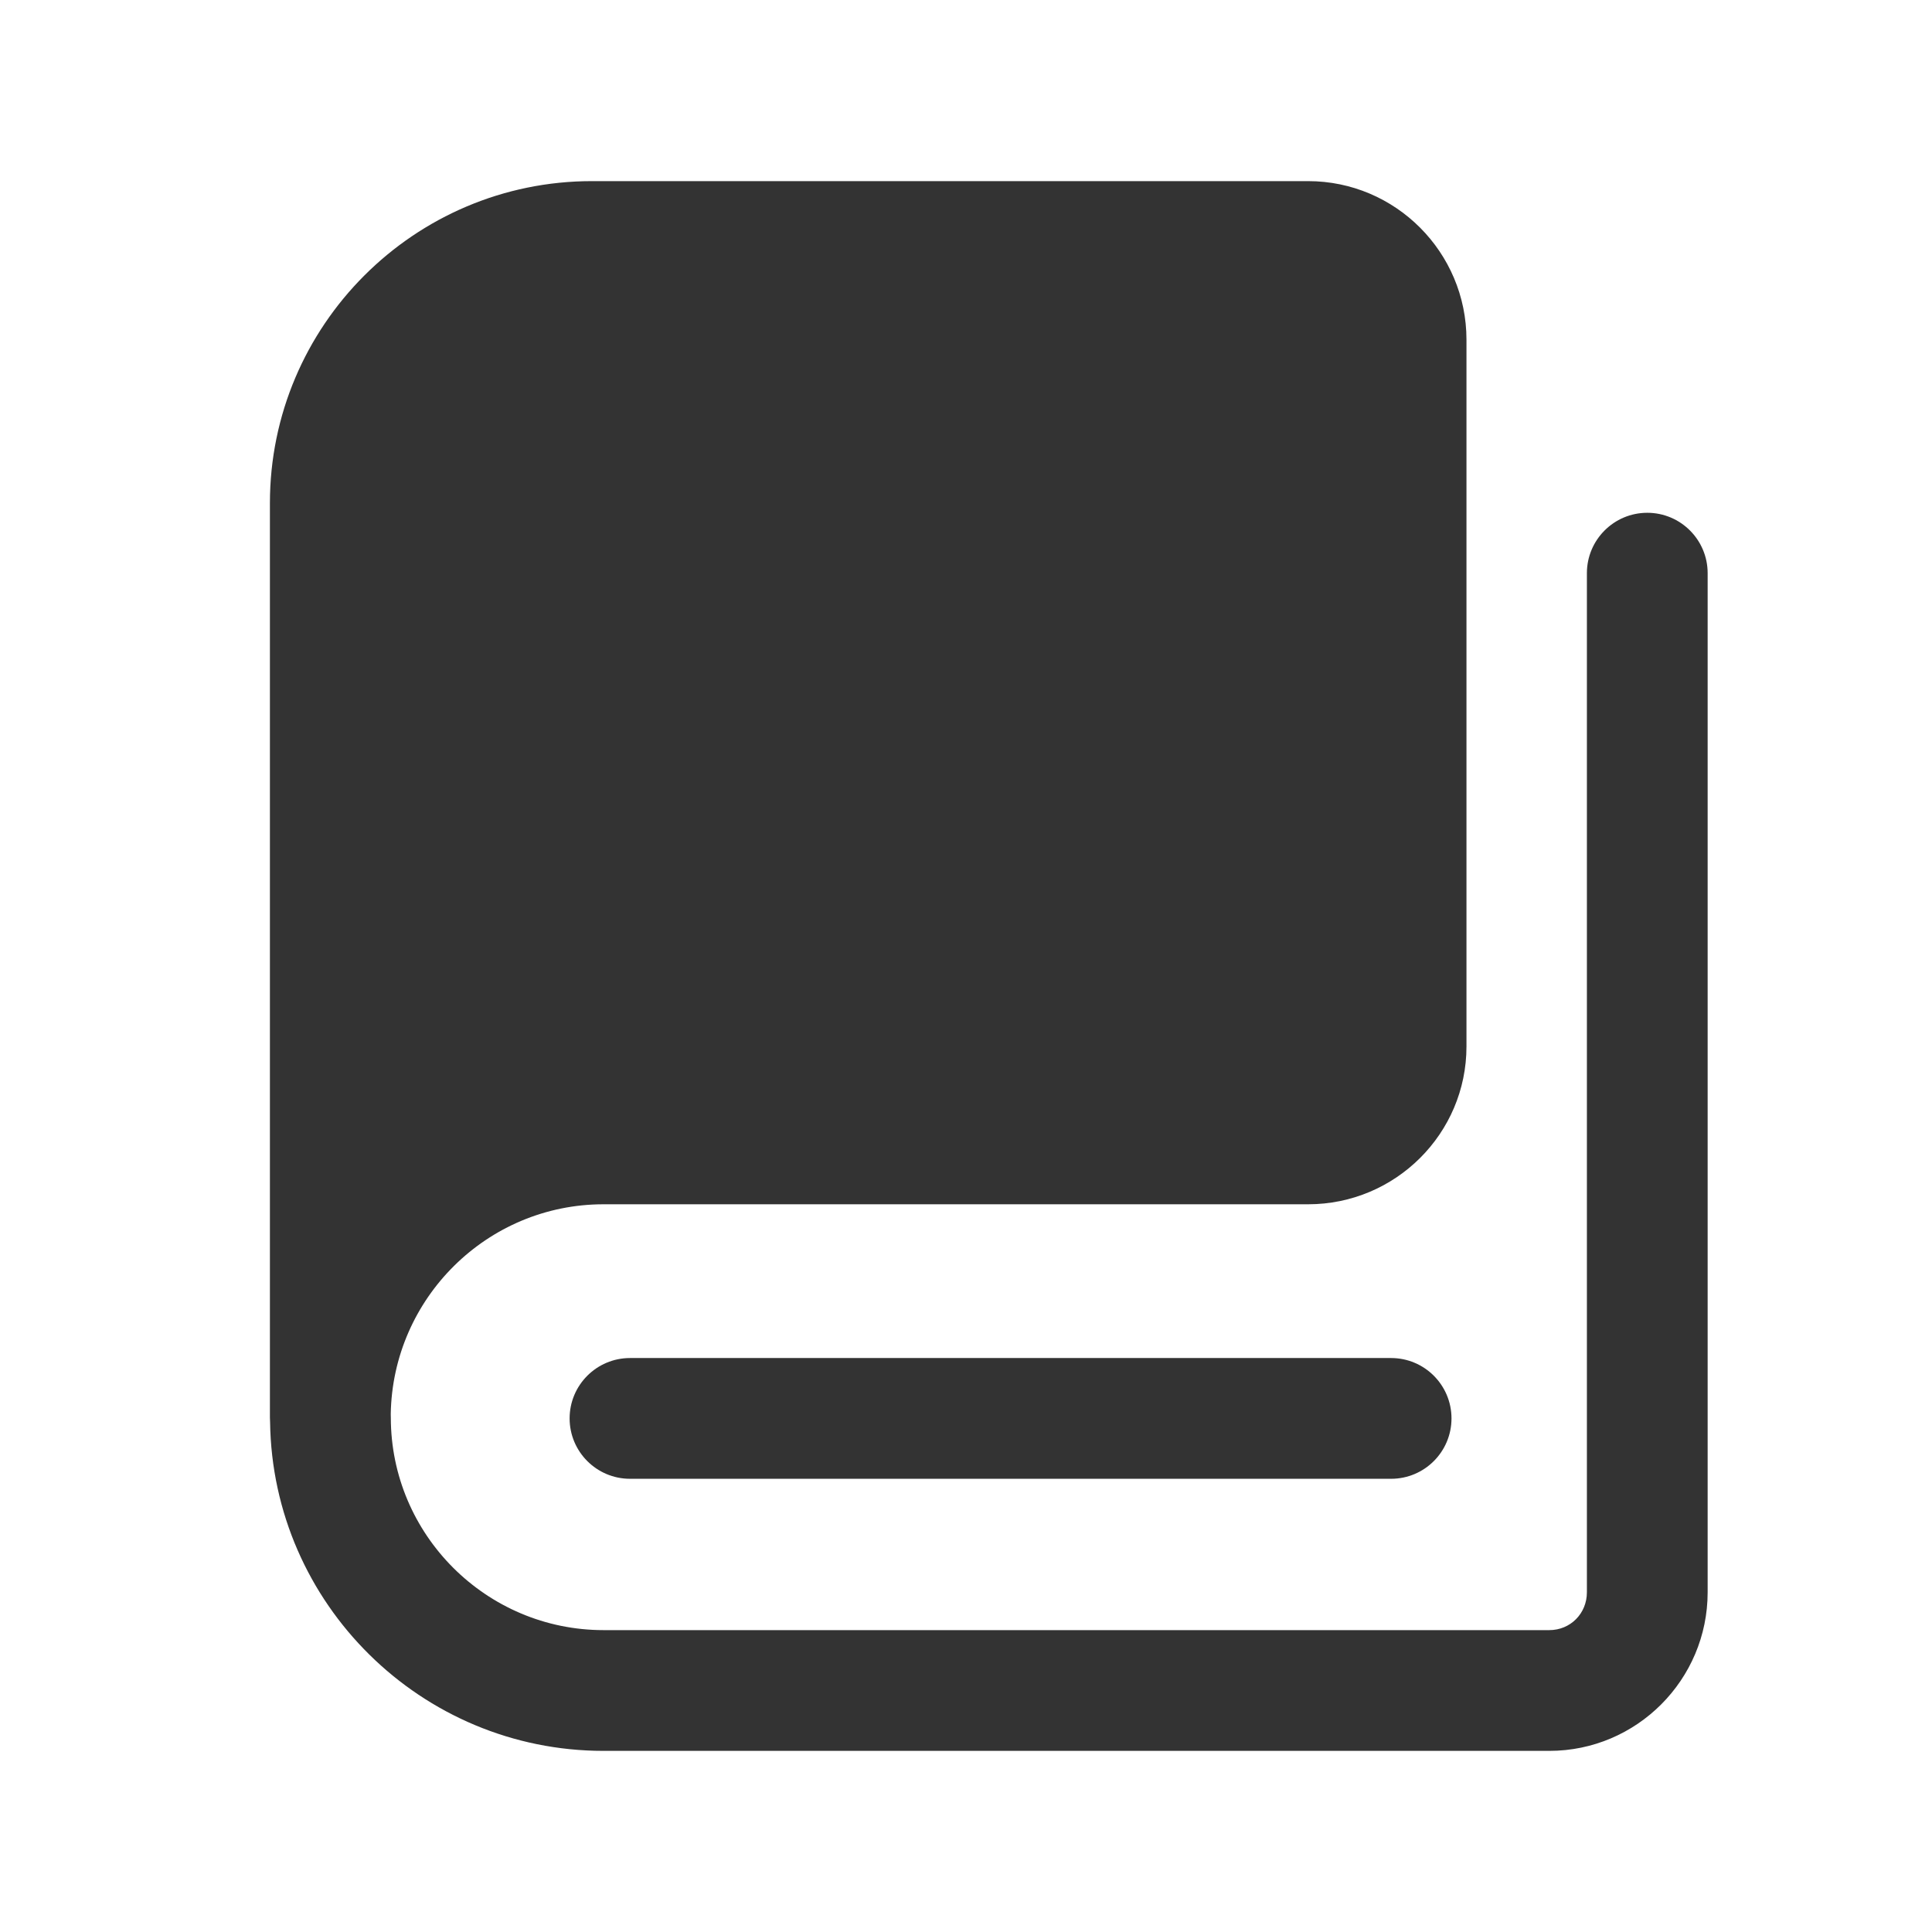
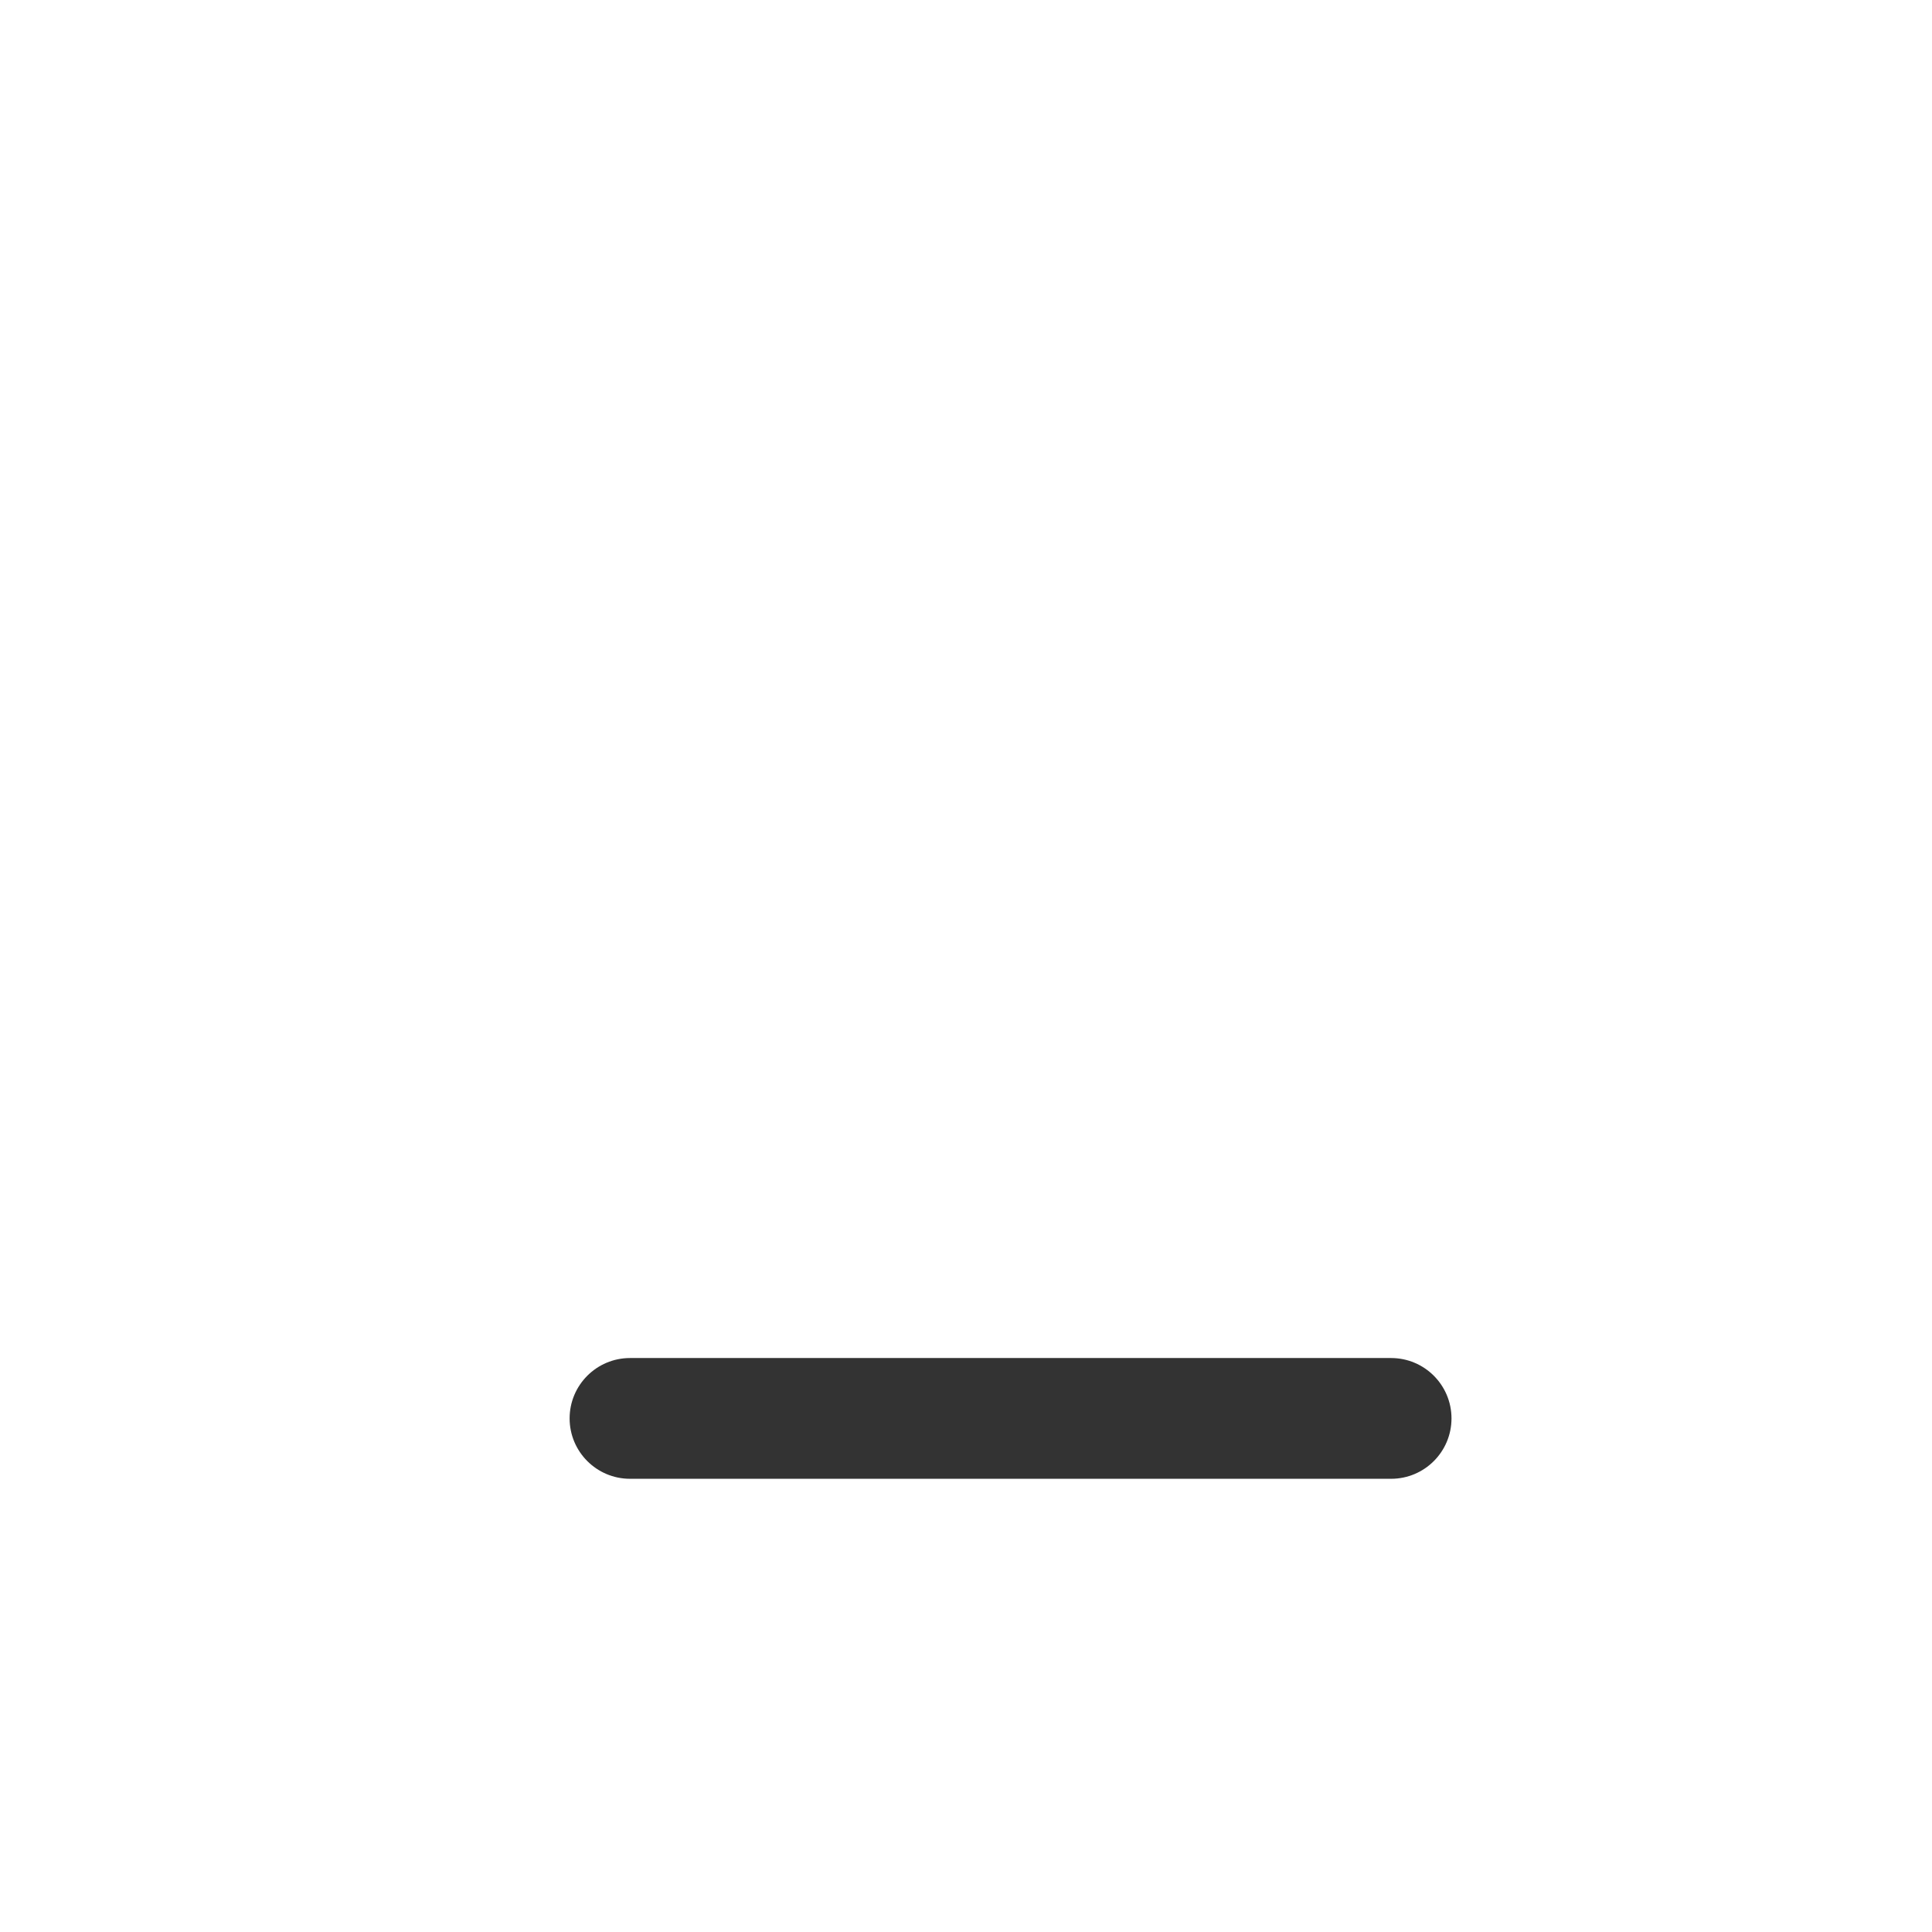
<svg xmlns="http://www.w3.org/2000/svg" width="24" height="24" viewBox="0 0 24 24" fill="none">
-   <path d="M3.355 17.664C3.354 17.646 3.353 17.628 3.353 17.61V6.25C3.353 4.044 5.147 2.25 7.353 2.25H16.25C17.335 2.25 18.217 3.134 18.217 4.22V13C18.217 14.081 17.335 14.96 16.25 14.96H7.497C6.054 14.96 4.877 16.125 4.854 17.567C4.855 17.581 4.855 17.595 4.855 17.61C4.855 19.065 6.041 20.25 7.498 20.25H19.246C19.508 20.25 19.713 20.044 19.713 19.78V7.12C19.713 6.706 20.049 6.37 20.463 6.37C20.877 6.37 21.213 6.706 21.213 7.12V19.78C21.213 20.866 20.331 21.75 19.246 21.75H7.498C5.232 21.75 3.385 19.922 3.355 17.664Z" fill="#333333" />
  <path d="M17.281 18.37H7.826C7.412 18.37 7.076 18.034 7.076 17.62C7.076 17.206 7.412 16.87 7.826 16.87H17.281C17.695 16.87 18.031 17.206 18.031 17.62C18.031 18.034 17.695 18.37 17.281 18.37Z" fill="#333333" />
</svg>